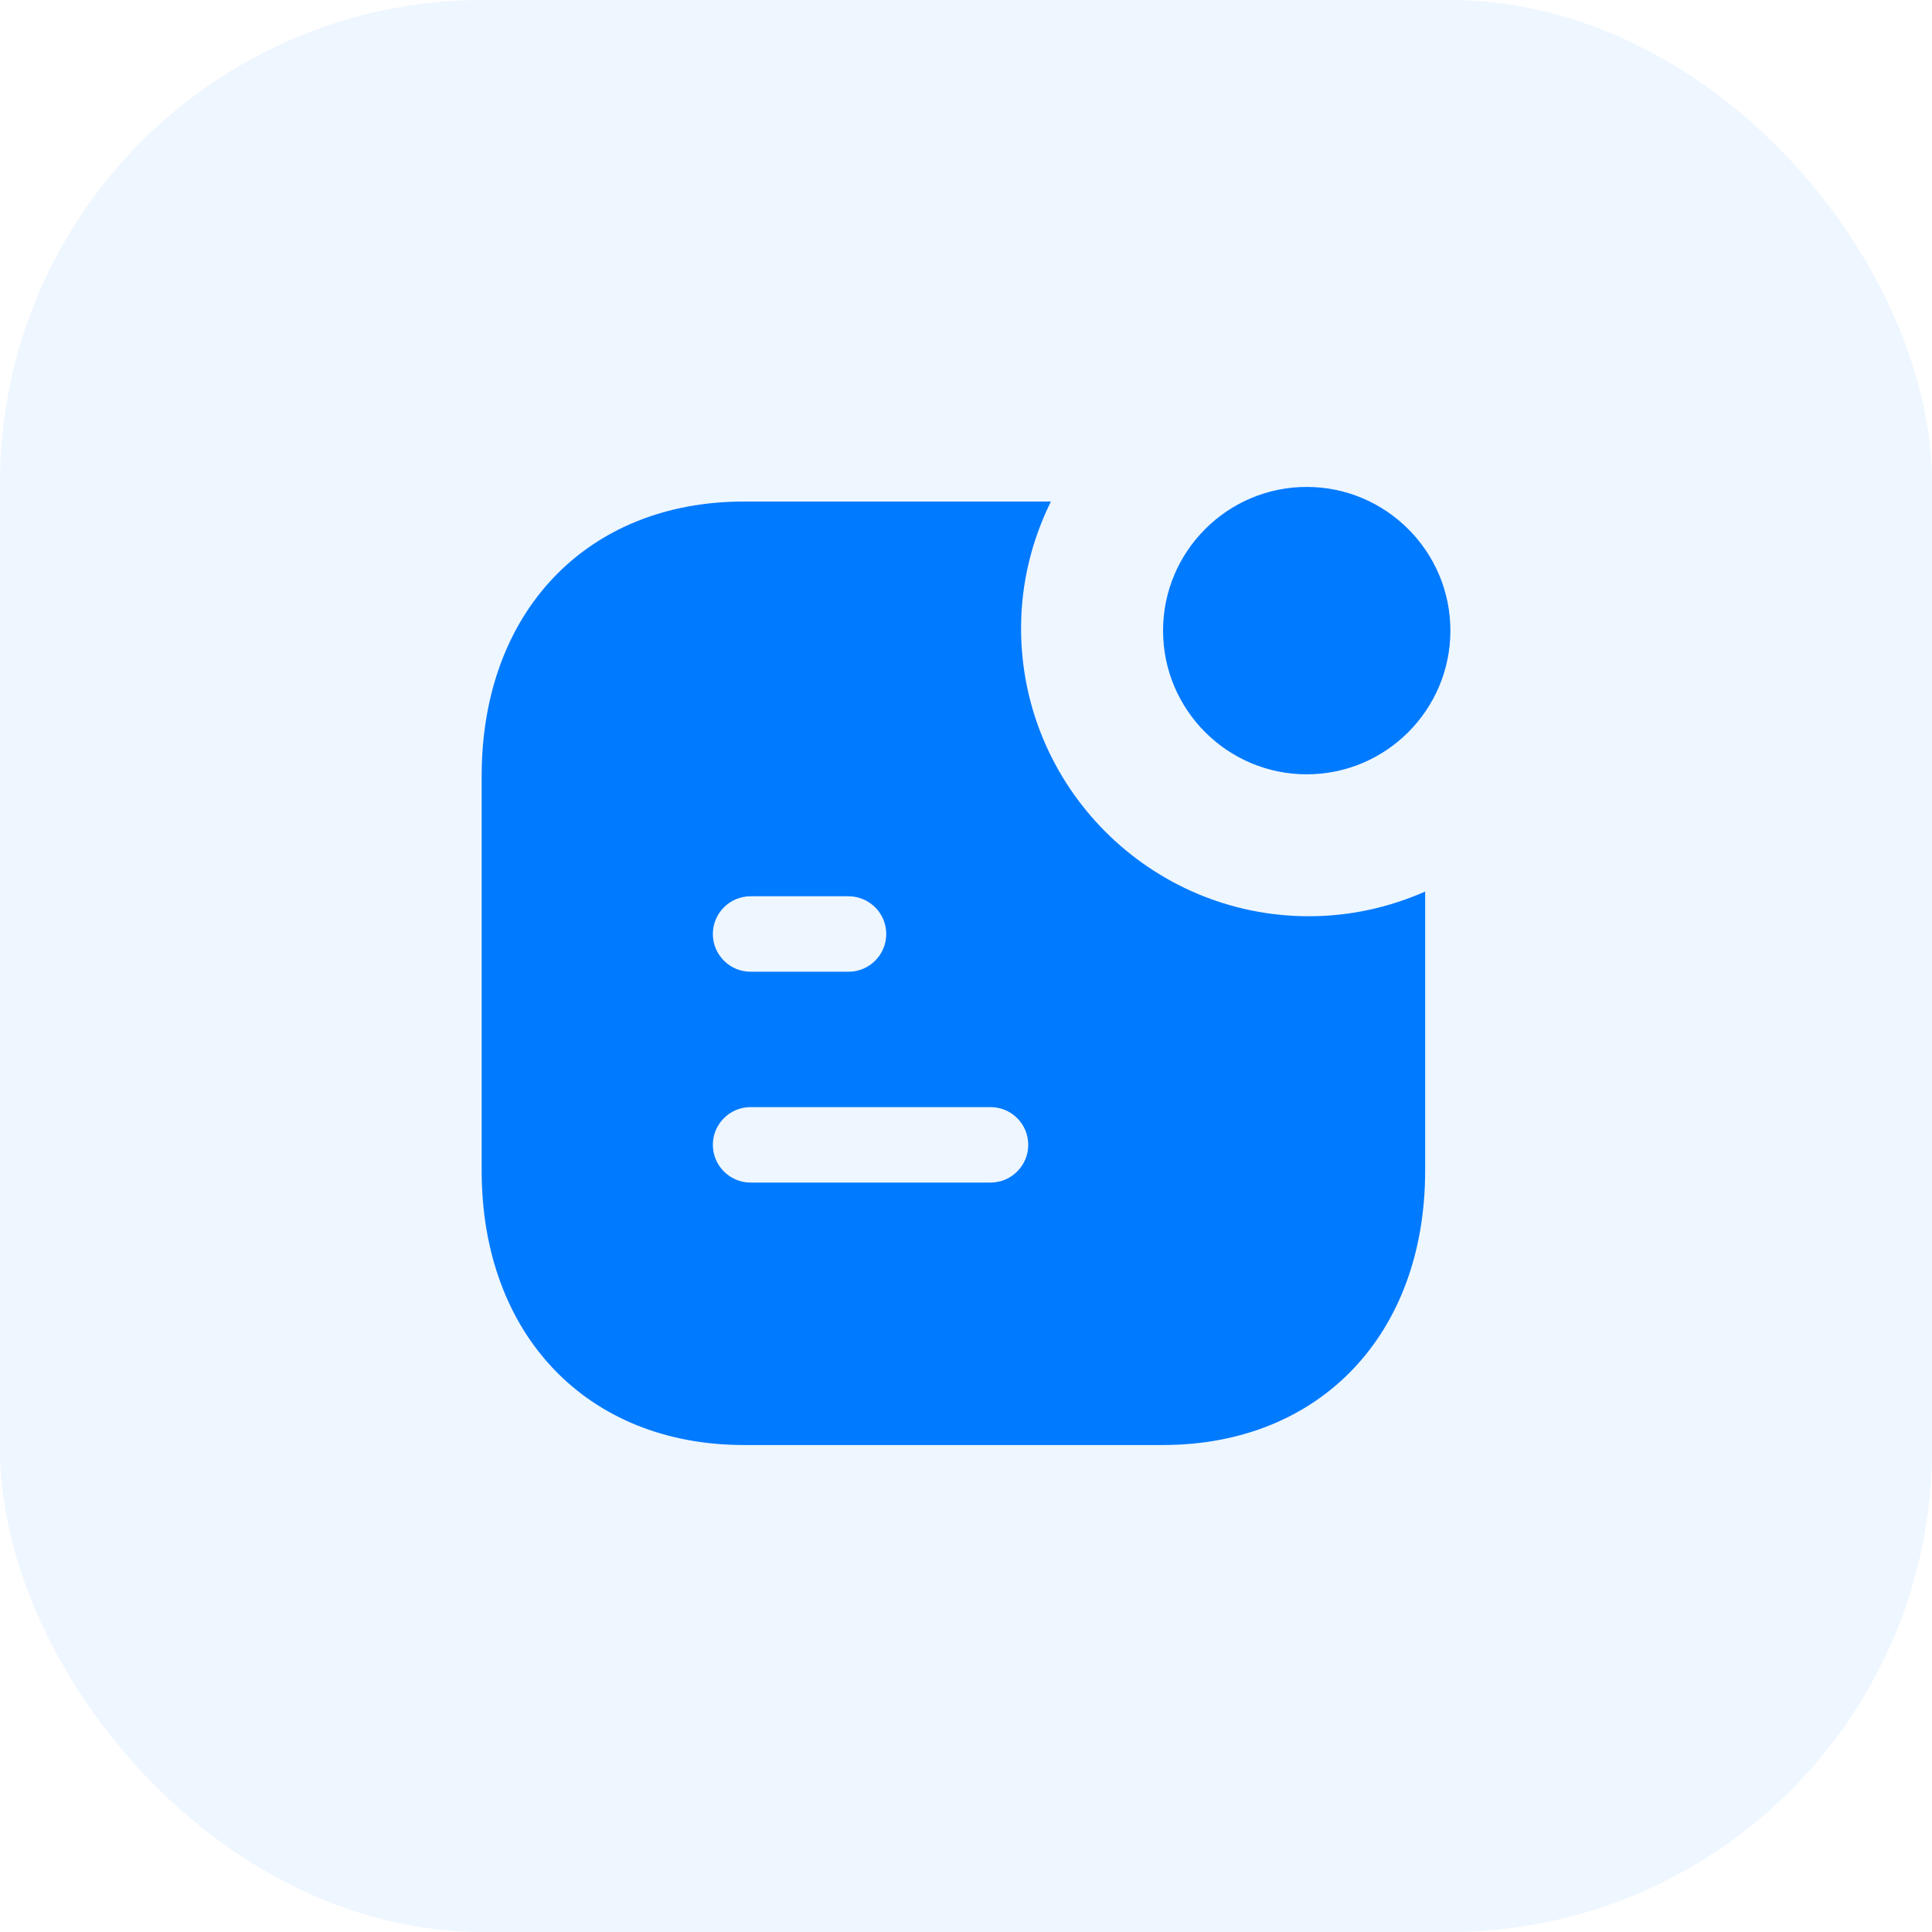
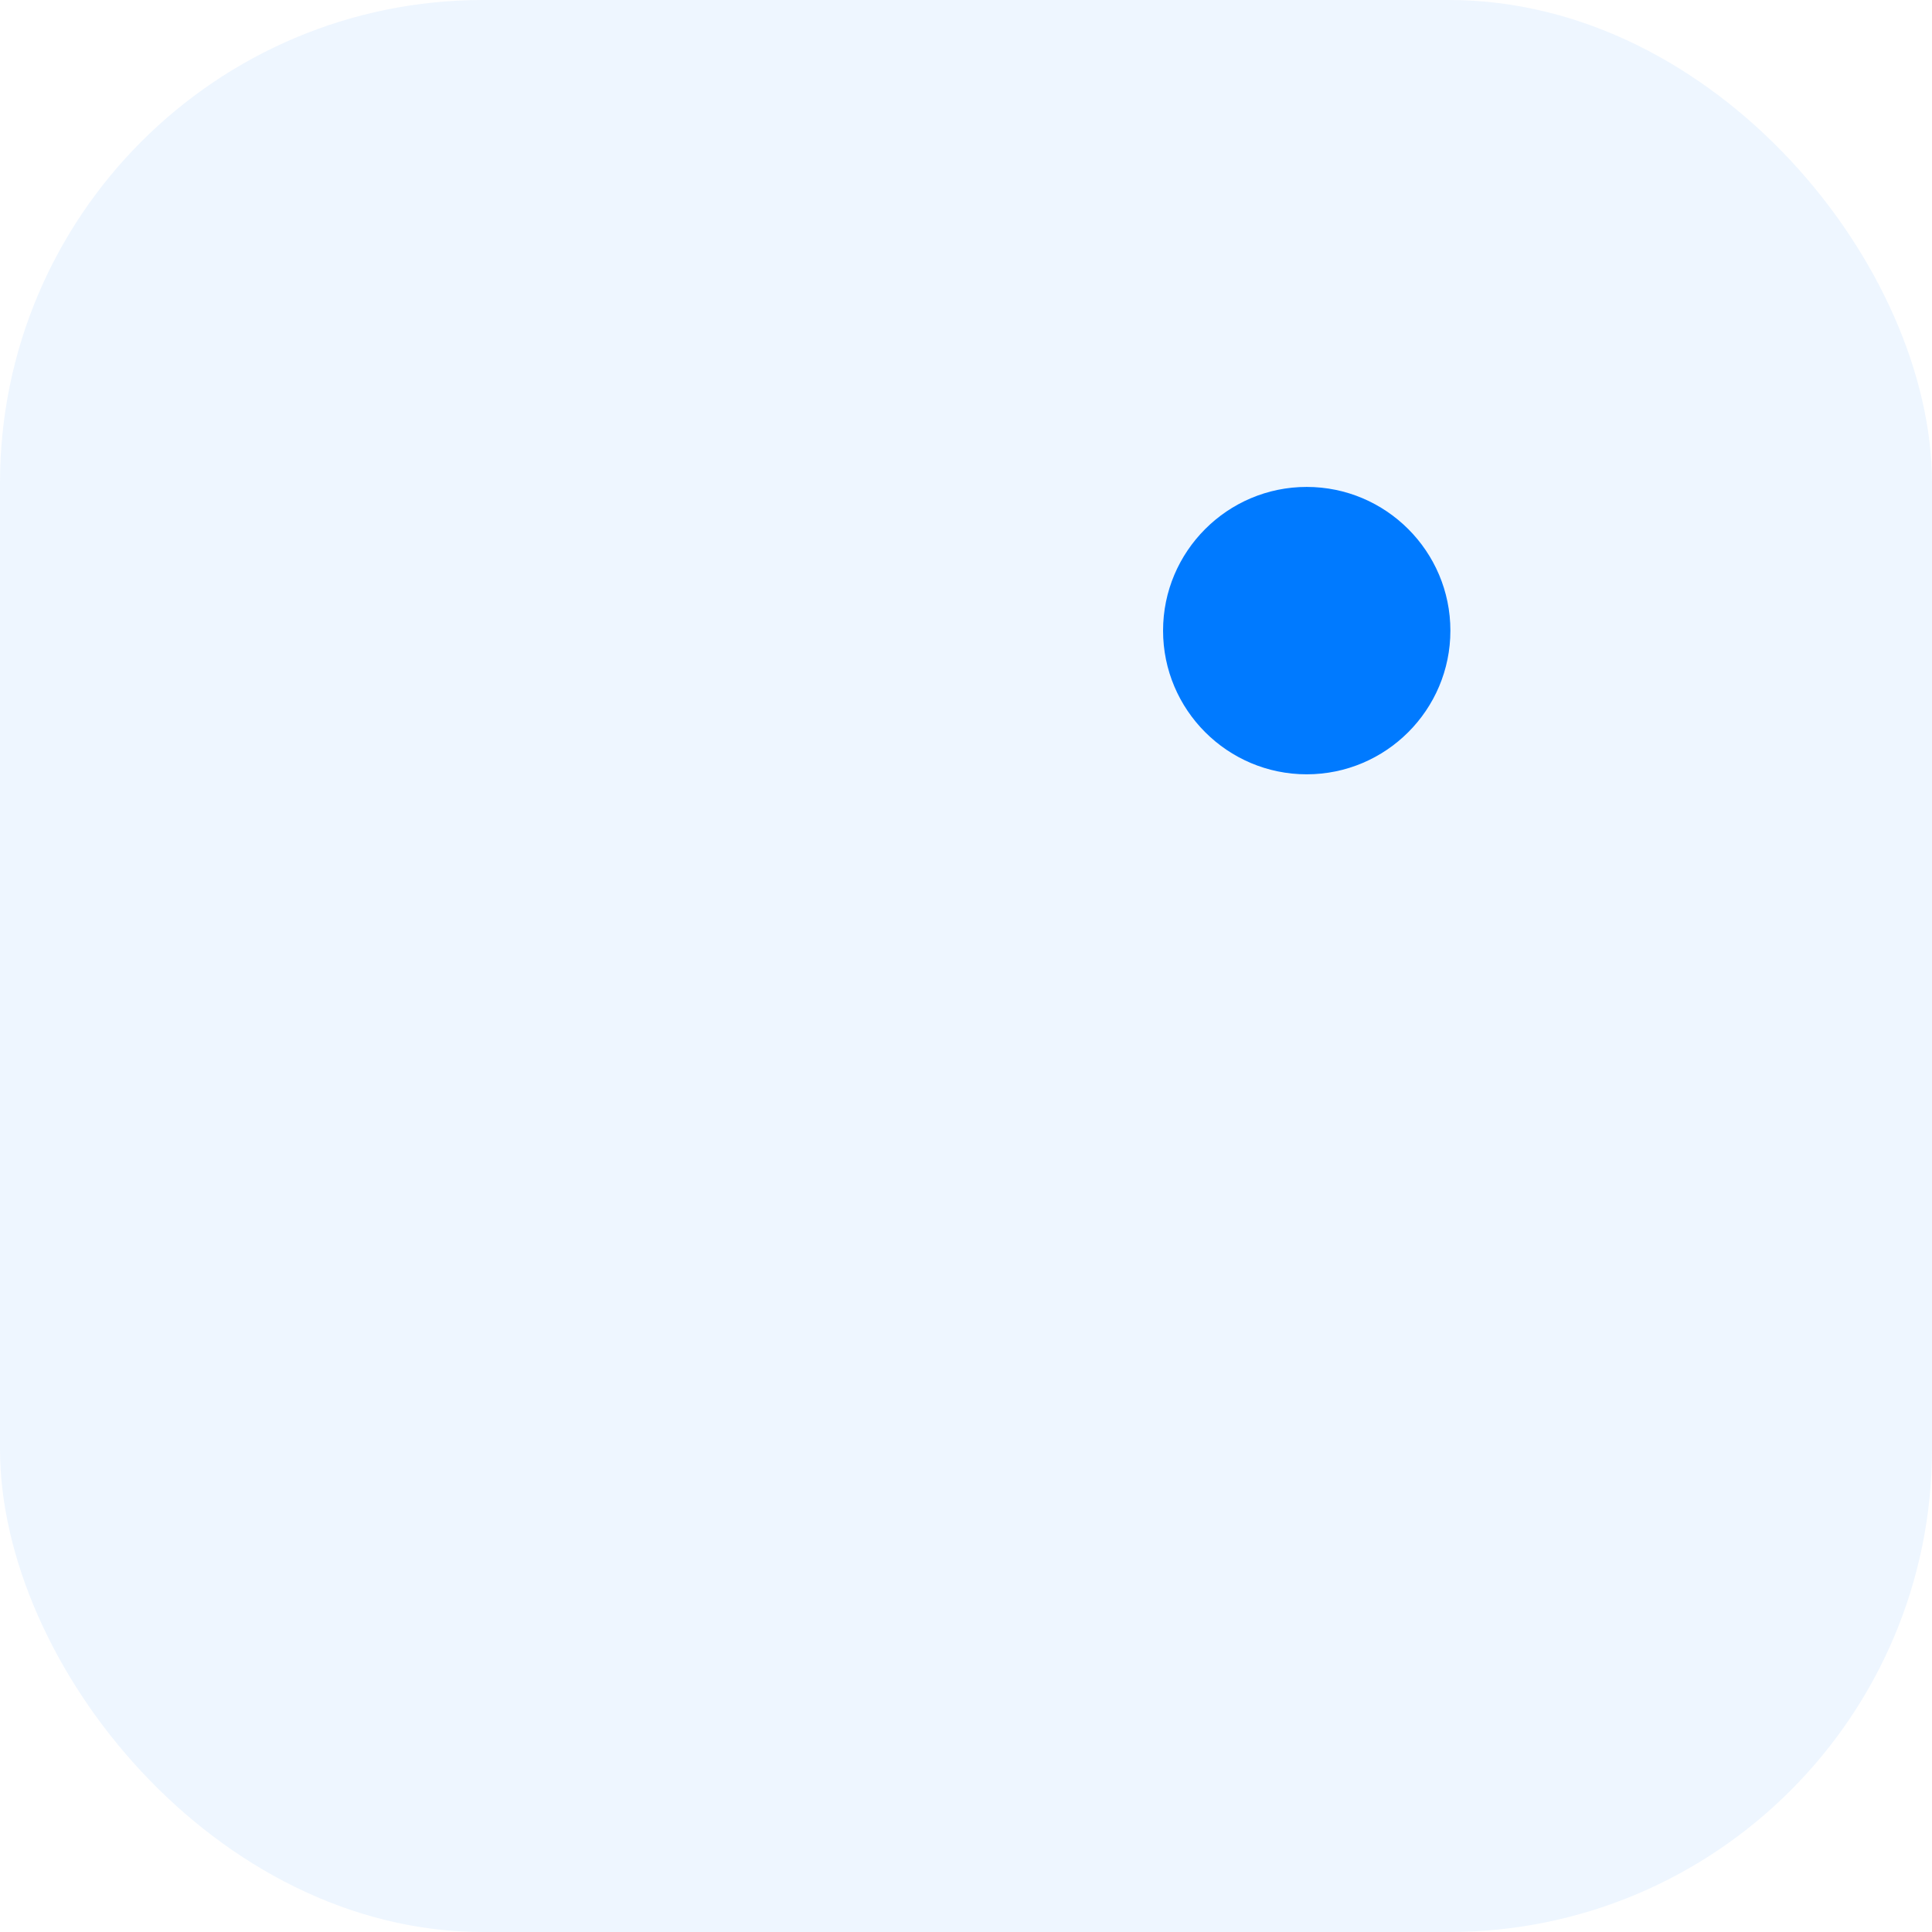
<svg xmlns="http://www.w3.org/2000/svg" width="32" height="32" viewBox="0 0 32 32" fill="none">
  <rect width="32" height="32" rx="8" fill="#007AFF" fill-opacity="0.07" />
-   <path fill-rule="evenodd" clip-rule="evenodd" d="M16.406 19.587H12.432C12.088 19.587 11.807 19.306 11.807 18.962C11.807 18.616 12.088 18.337 12.432 18.337H16.406C16.751 18.337 17.031 18.616 17.031 18.962C17.031 19.306 16.751 19.587 16.406 19.587ZM12.432 14.845H14.054C14.399 14.845 14.679 15.125 14.679 15.47C14.679 15.815 14.399 16.095 14.054 16.095H12.432C12.088 16.095 11.807 15.815 11.807 15.47C11.807 15.125 12.088 14.845 12.432 14.845ZM16.912 10.406C16.912 9.652 17.093 8.942 17.406 8.307H12.322C9.724 8.307 7.978 10.133 7.978 12.852V19.39C7.978 22.107 9.724 23.934 12.322 23.934H19.259C21.858 23.934 23.605 22.107 23.605 19.39V14.767C23.016 15.027 22.366 15.176 21.681 15.176C19.052 15.176 16.912 13.037 16.912 10.406Z" fill="#007AFF" />
  <path fill-rule="evenodd" clip-rule="evenodd" d="M21.643 12.825C22.955 12.825 24.023 11.758 24.023 10.445C24.023 9.133 22.955 8.065 21.643 8.065C20.331 8.065 19.264 9.133 19.264 10.445C19.264 11.758 20.331 12.825 21.643 12.825Z" fill="#007AFF" />
</svg>